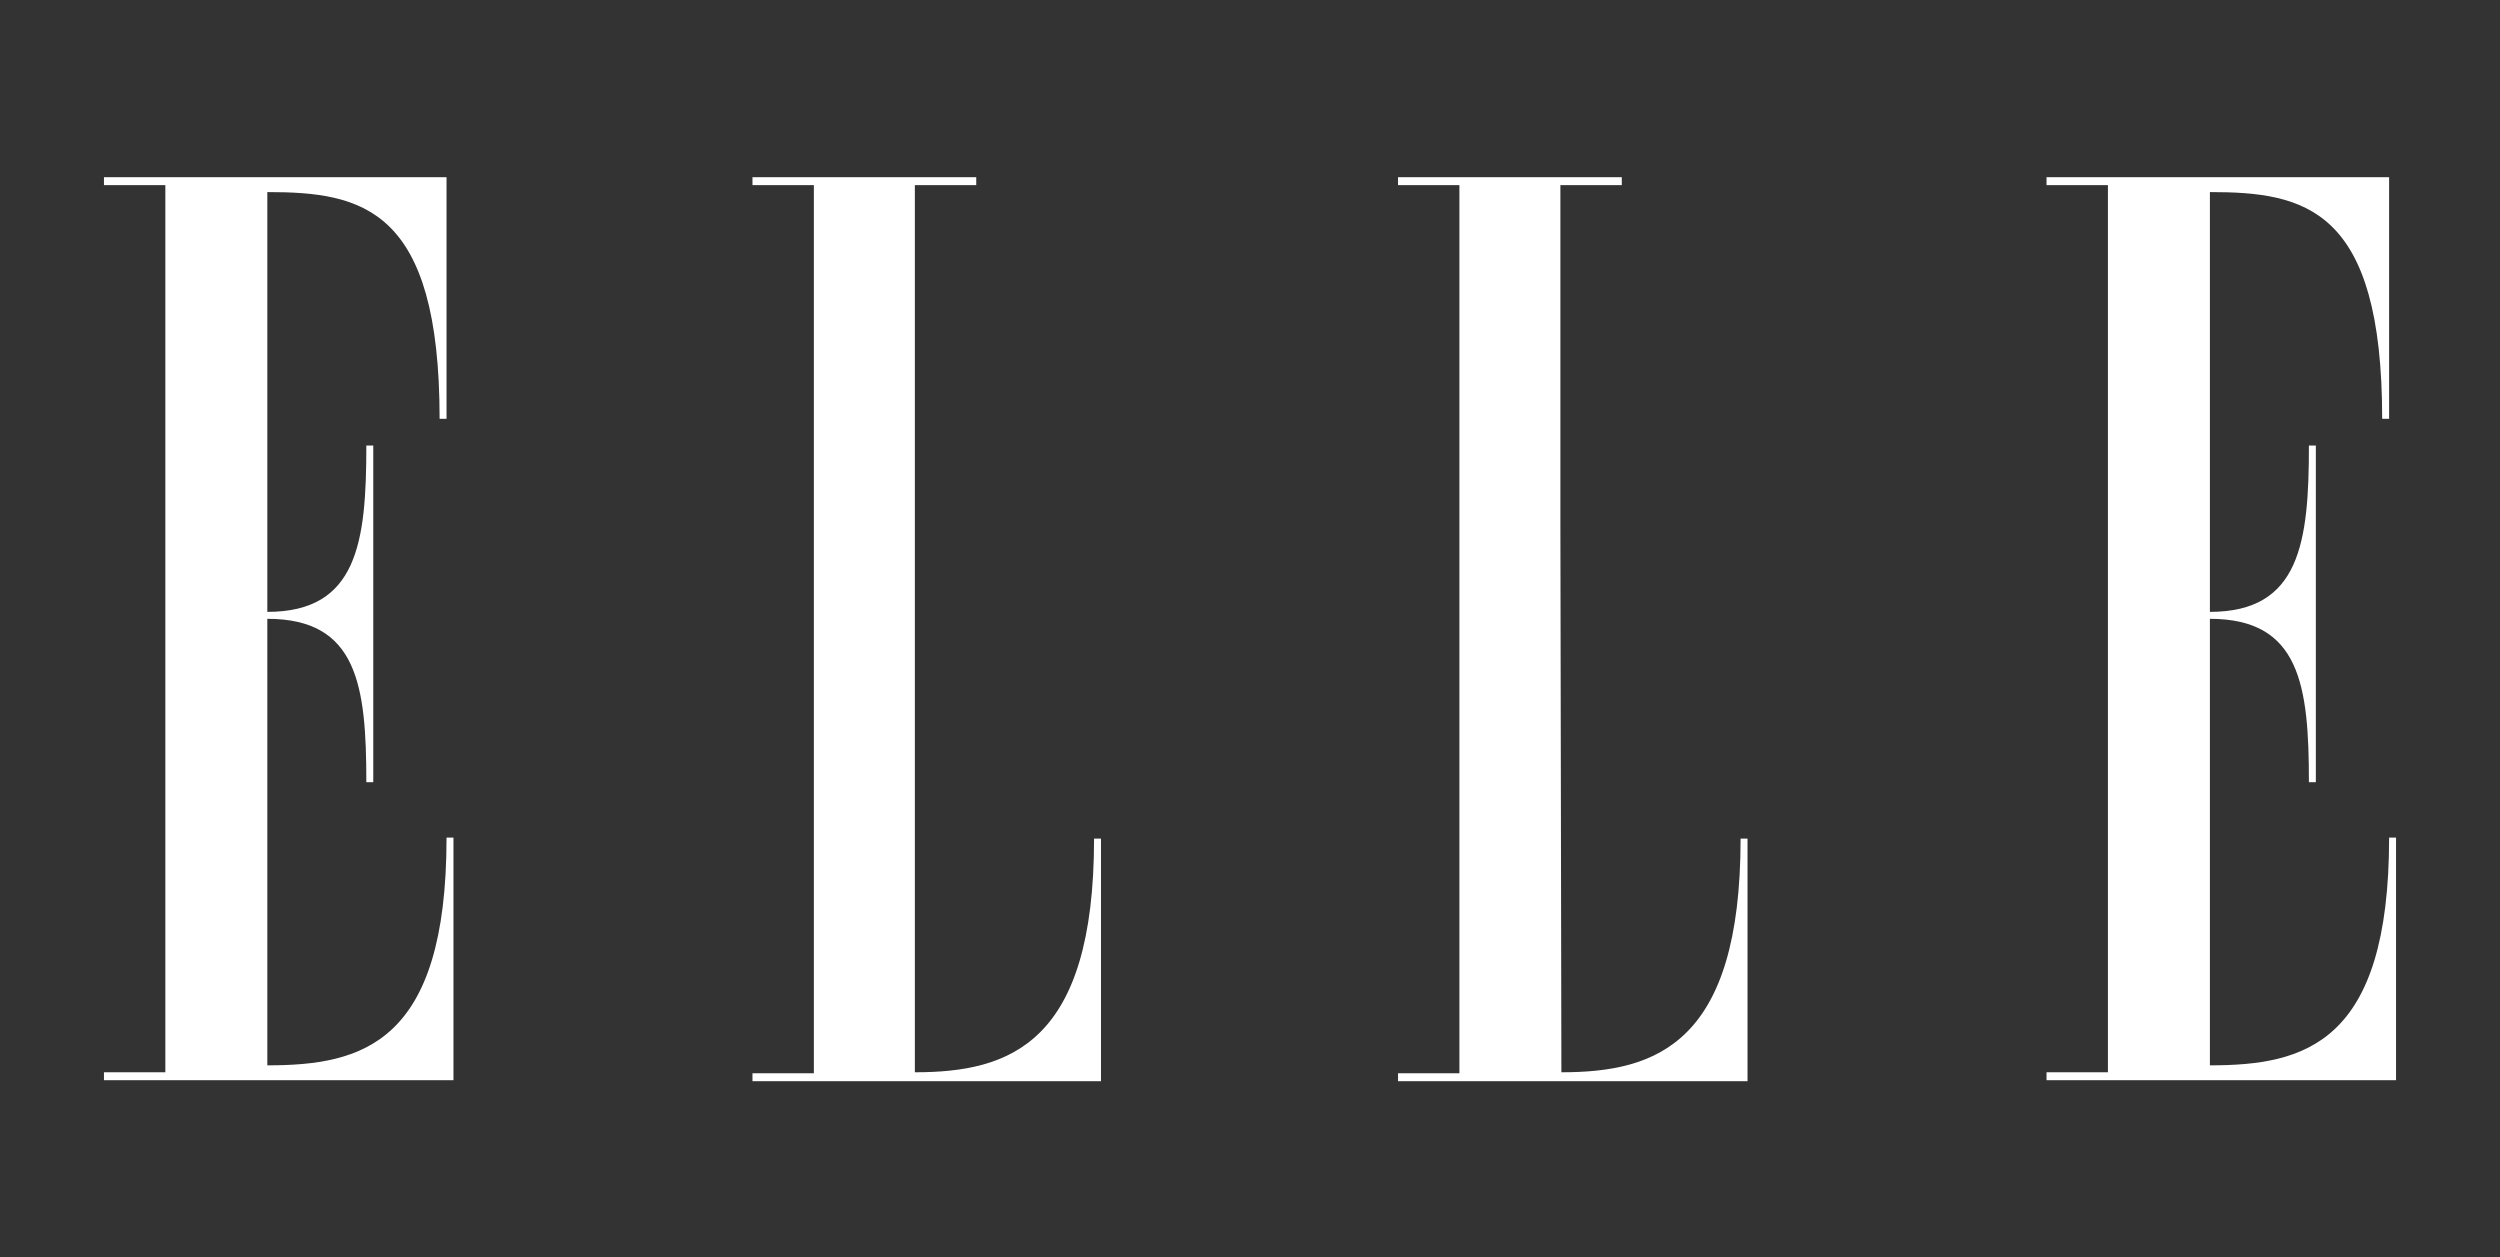
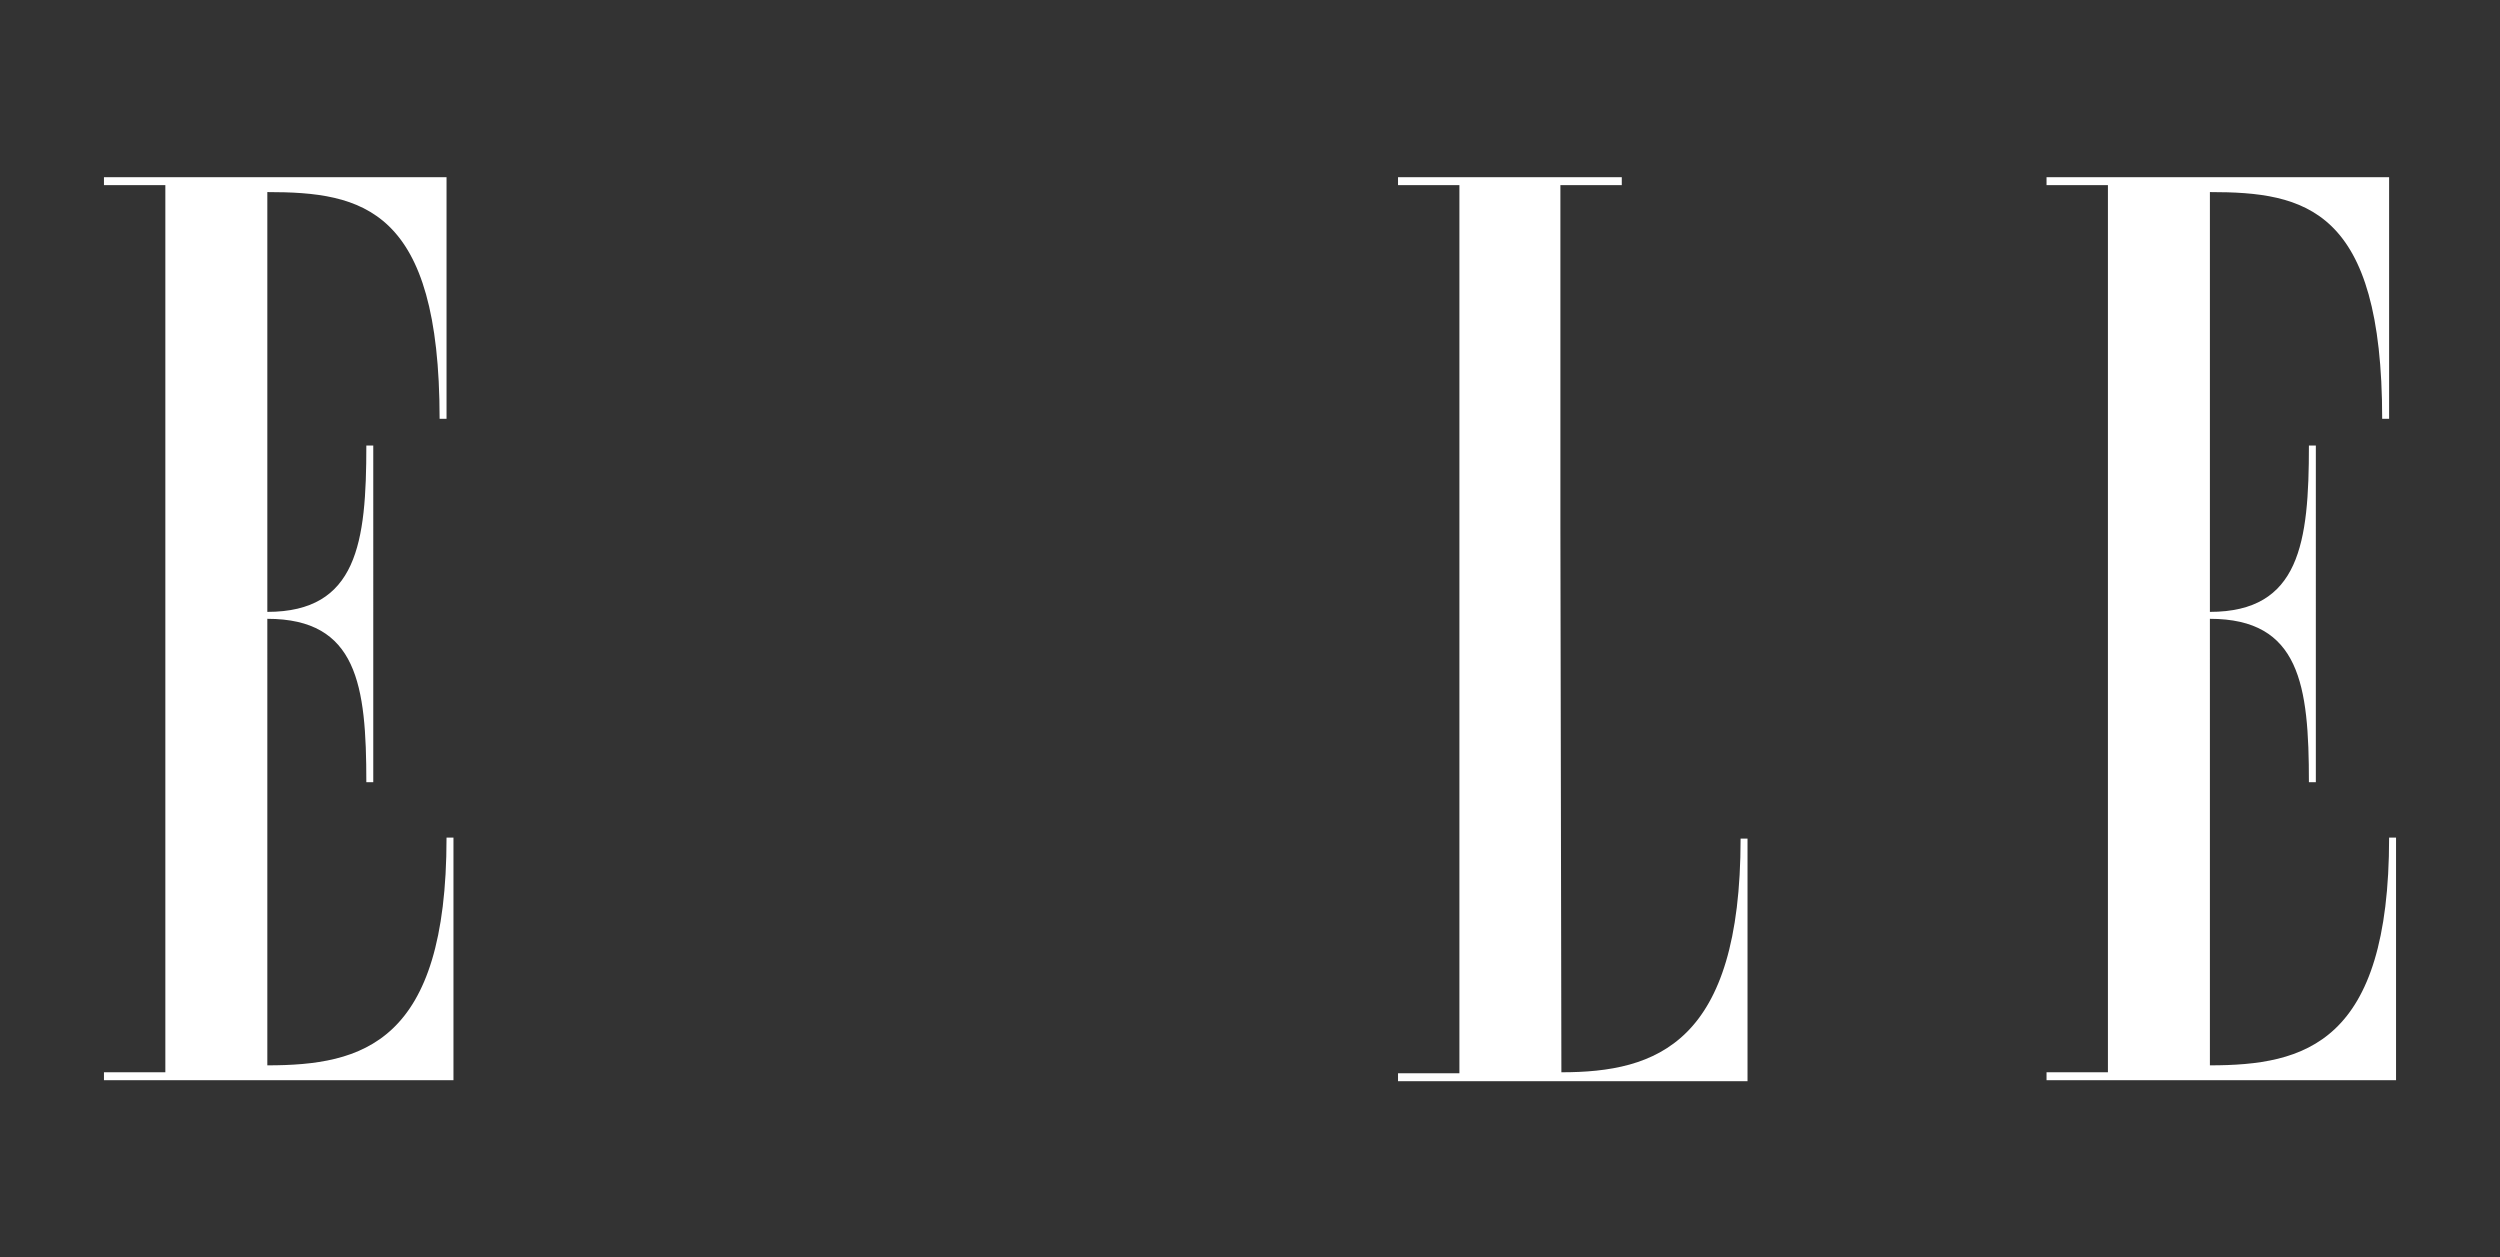
<svg xmlns="http://www.w3.org/2000/svg" version="1.1" id="圖層_1" x="0px" y="0px" viewBox="0 0 252.5 127" style="enable-background:new 0 0 252.5 127;" xml:space="preserve">
  <rect x="0" y="0" width="252.5" height="127" fill="#333333" stroke="none" />
  <style type="text/css">
	.st0{fill:#FFFFFF;}
</style>
  <g>
    <path class="st0" d="M45.8,84.6v24.5H10.5v-0.8h6.2V18.7h-6.2v-0.8h34.6v24.4h-0.7c0-21.3-7.8-22.9-17.4-22.9l0,0v38.9v3.5   c9.1,0,10-7,10-16.8h0.7V79h-0.7c0-9.8-0.9-16.5-10-16.5V68v36.6v3c9.6,0,18.1-2.2,18.1-23L45.8,84.6L45.8,84.6z" />
-     <path class="st0" d="M92.4,108.3c9.6,0,18.1-2.9,18.1-23.6h0.7v24.5H76v-0.8h6.2V18.7H76v-0.8h22.6v0.8h-6.2v34.5   C92.4,53.1,92.4,108.3,92.4,108.3z" />
    <path class="st0" d="M157.7,108.3c9.6,0,18.1-2.9,18.1-23.6h0.7v24.5h-35.3v-0.8h6.2V18.7h-6.2v-0.8h22.6v0.8h-6.2v34.5   L157.7,108.3C157.6,108.3,157.7,108.3,157.7,108.3z" />
    <path class="st0" d="M242,84.6v24.5h-35.3v-0.8h6.2V18.7h-6.2v-0.8h34.6v24.4h-0.7c0-21.3-7.8-22.9-17.4-22.9l0,0v38.9v3.5   c9.1,0,10-7,10-16.8h0.7V79h-0.7c0-9.8-0.9-16.5-10-16.5V68v36.6v3c9.6,0,18.1-2.2,18.1-23L242,84.6L242,84.6z" />
  </g>
</svg>